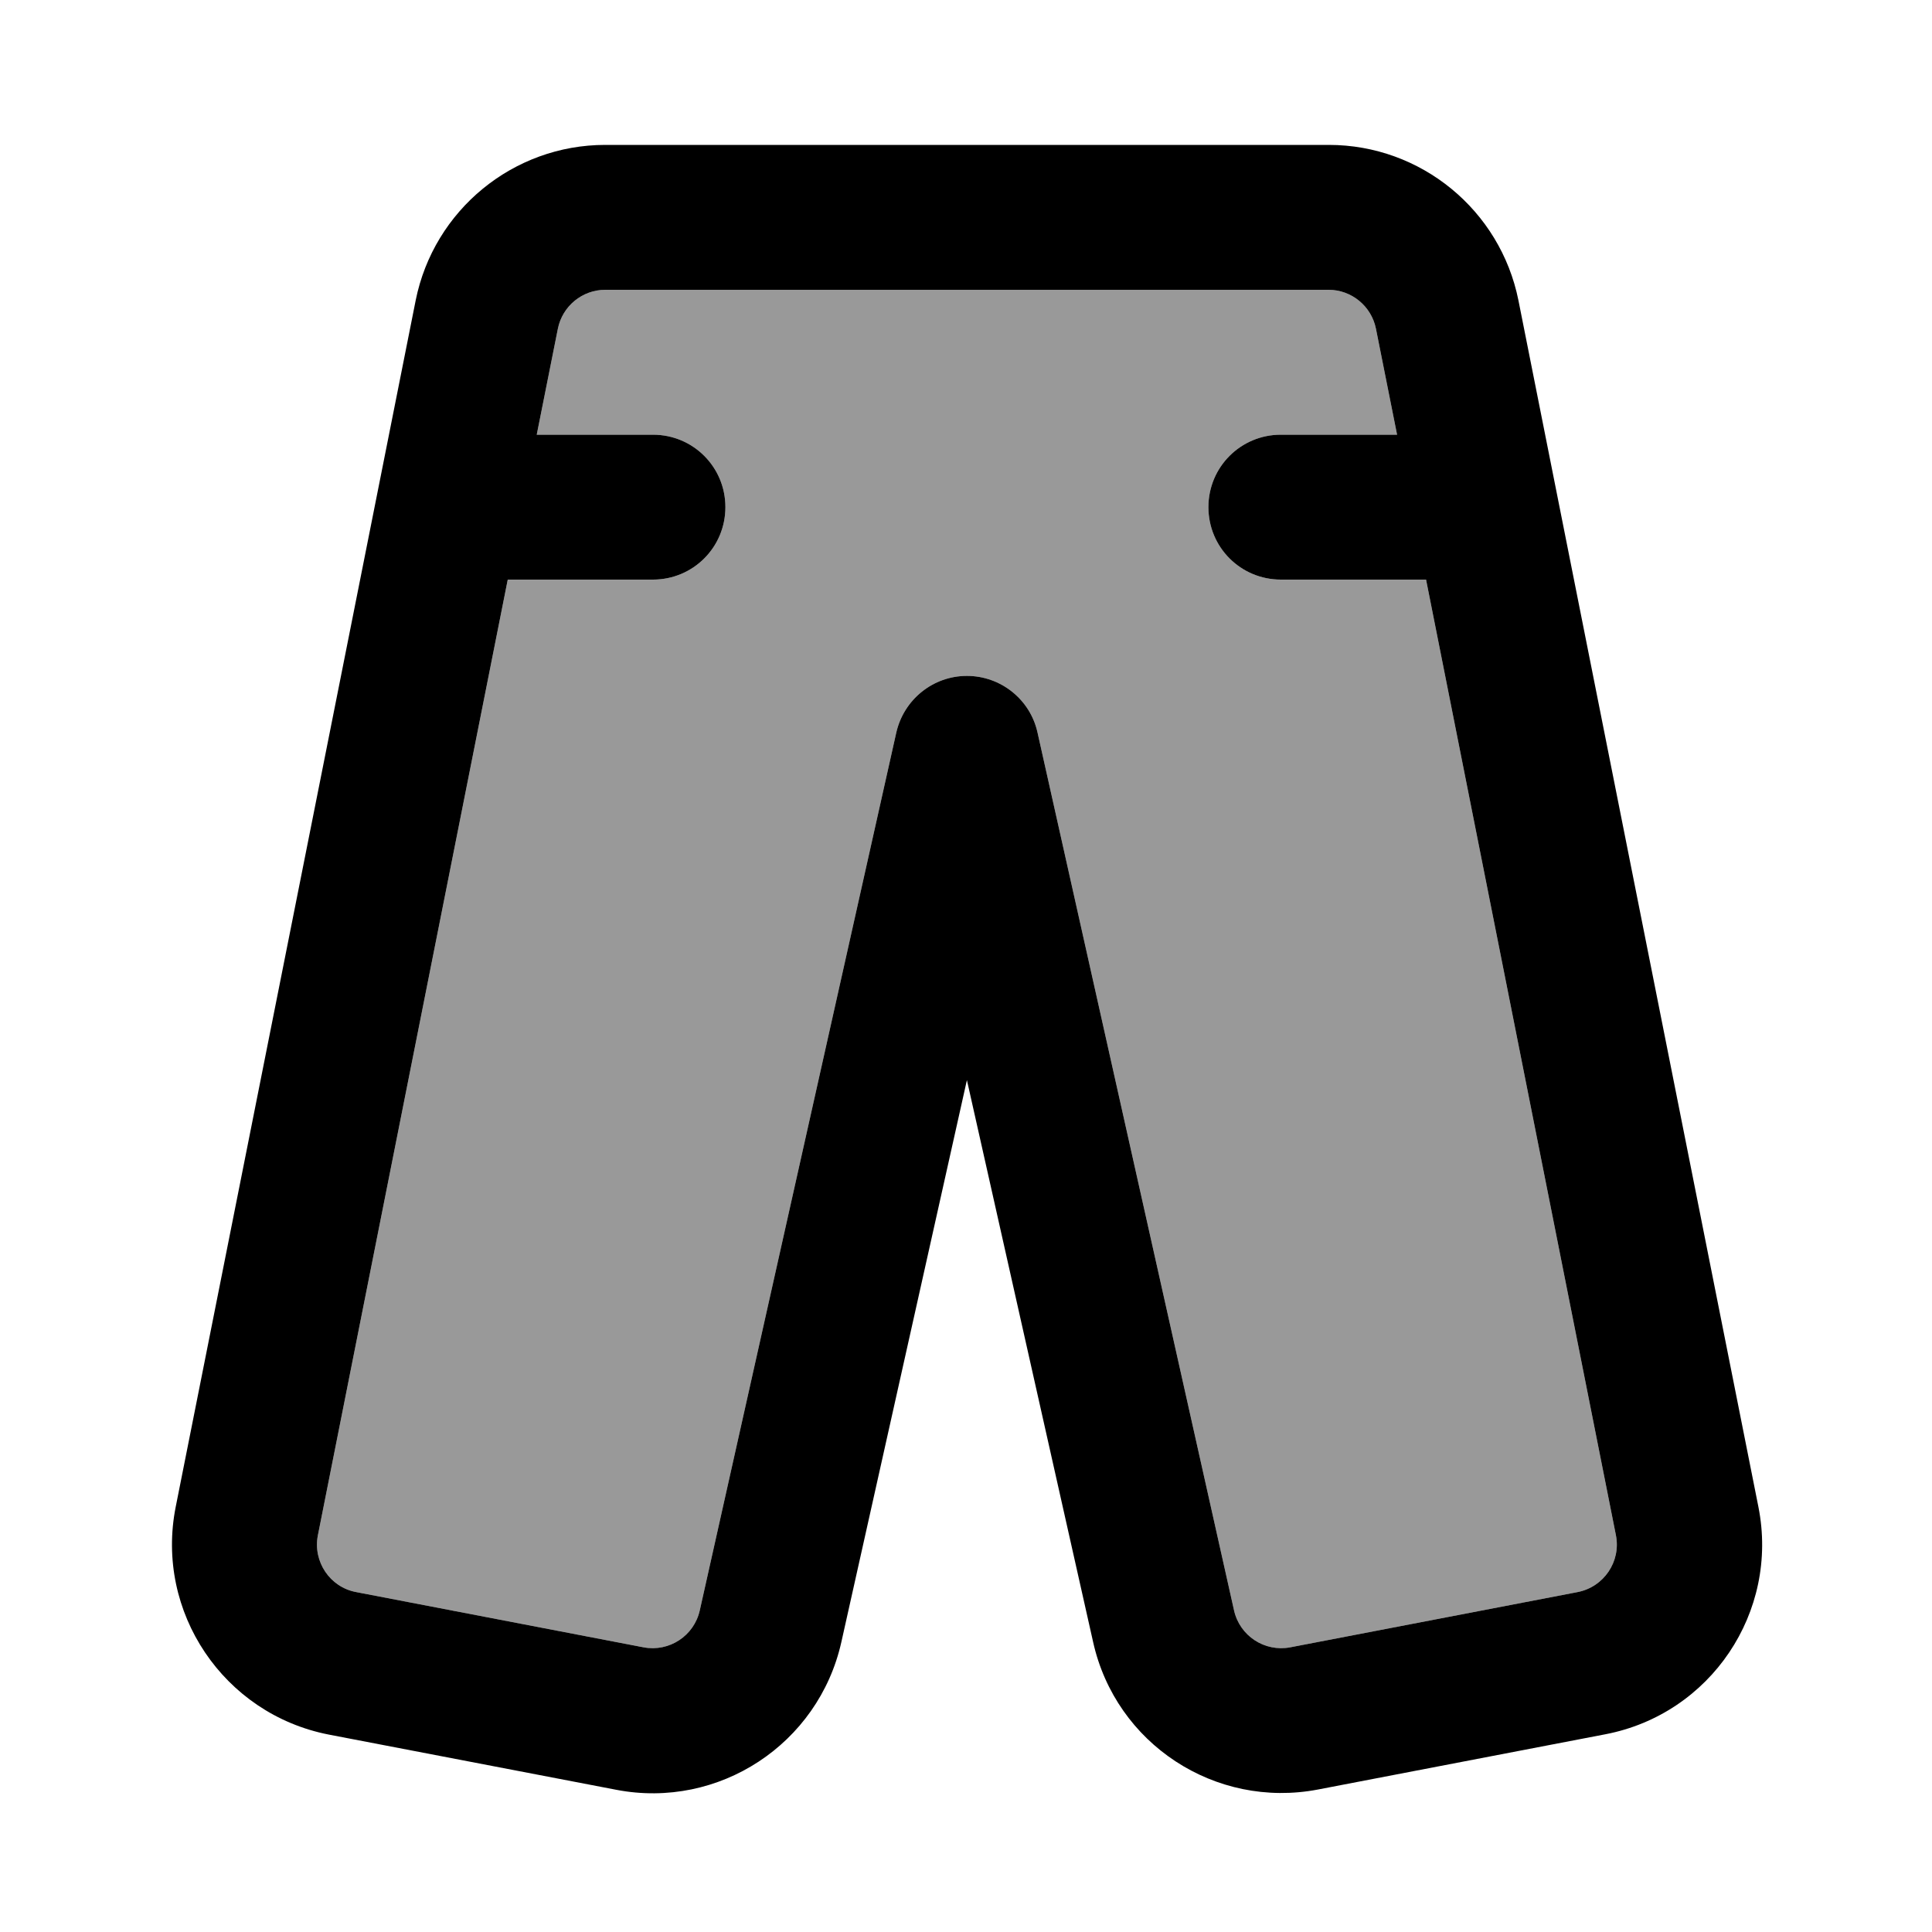
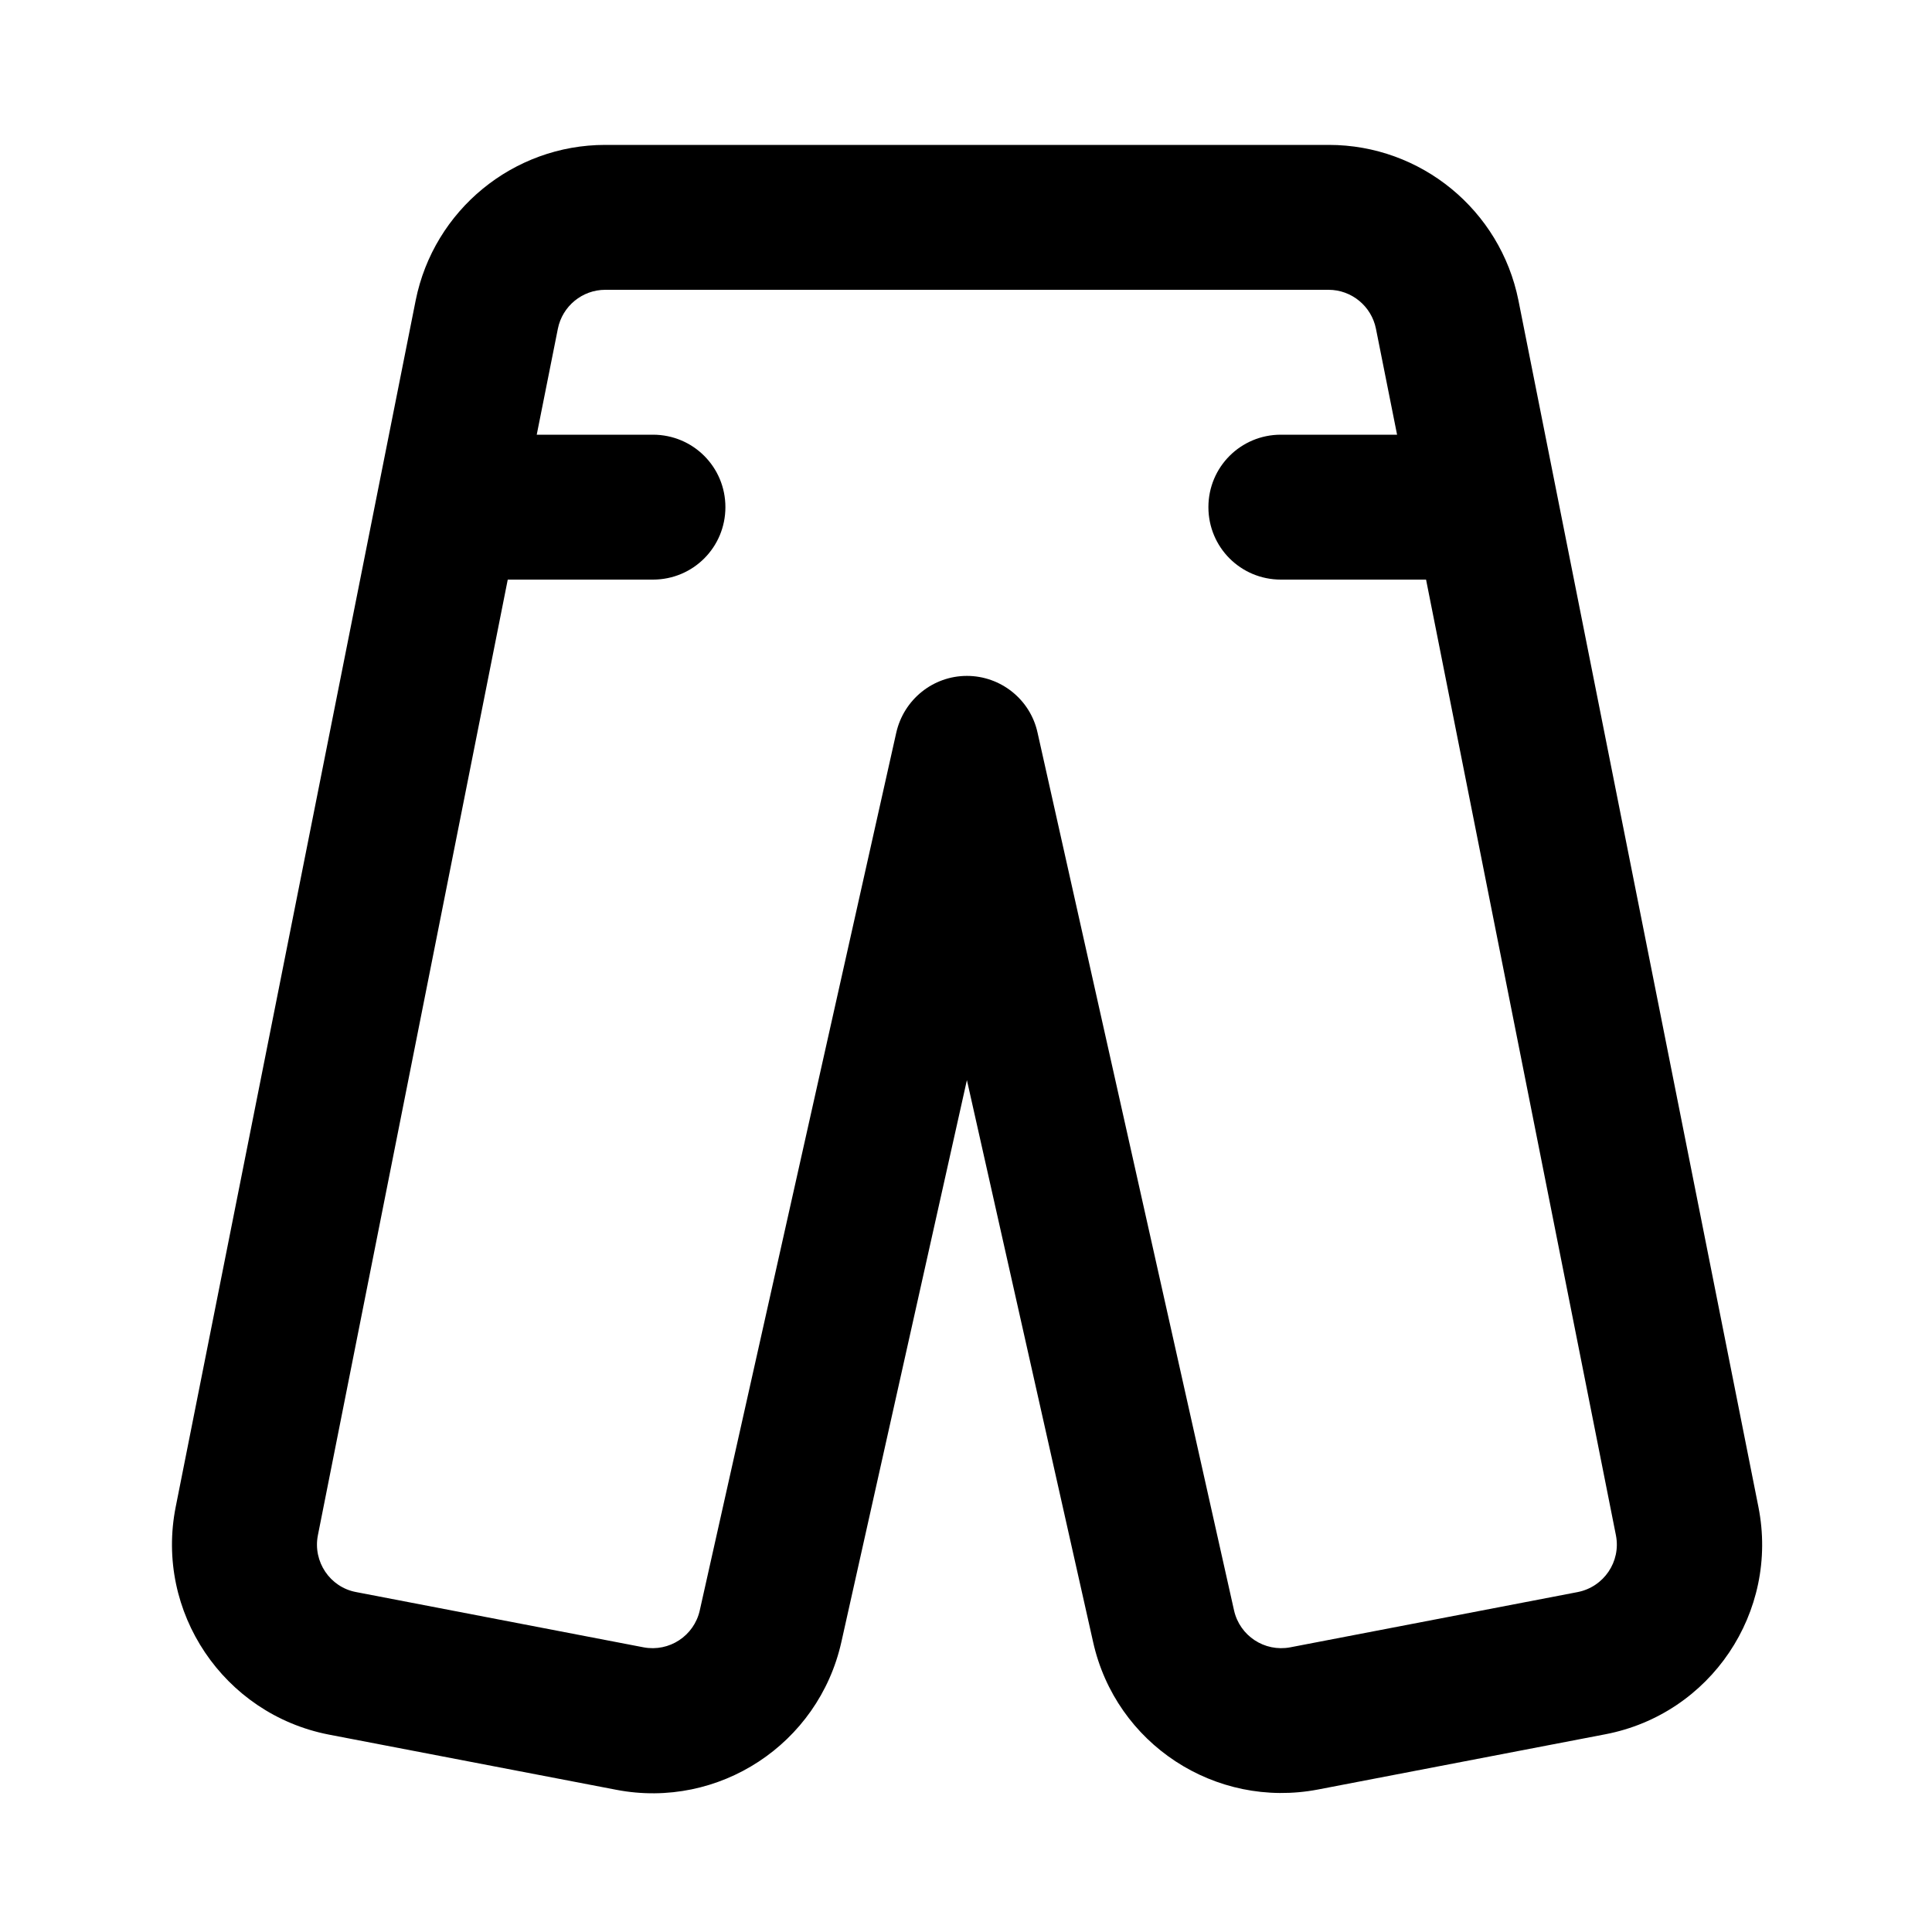
<svg xmlns="http://www.w3.org/2000/svg" viewBox="0 0 640 640">
-   <path opacity=".4" fill="currentColor" d="M105.3 508.6C103.6 517.3 109.3 525.8 118 527.4L213.2 545.7C221.7 547.3 229.9 541.9 231.8 533.5L296.9 242.7C299.4 231.7 309.1 223.9 320.3 223.9C331.5 223.9 341.3 231.7 343.7 242.7L408.8 533.5C410.7 541.9 418.9 547.3 427.4 545.7L522.6 527.4C531.3 525.7 537 517.3 535.3 508.6L472.4 192L424.3 192C411 192 400.3 181.3 400.3 168C400.3 154.7 411 144 424.3 144L462.8 144L455.8 108.9C454.3 101.4 447.7 96 440.1 96L200.5 96C192.9 96 186.3 101.4 184.8 108.9L177.8 144L216.3 144C229.6 144 240.3 154.7 240.3 168C240.3 181.3 229.6 192 216.3 192L168.2 192L105.3 508.6z" />
  <path fill="currentColor" d="M137.7 99.5C143.7 69.6 170 48 200.5 48L440.2 48C470.7 48 497 69.6 503 99.5L582.5 499.2C589.4 534 566.7 567.8 531.8 574.5L436.6 592.8C402.6 599.3 369.6 577.7 362.1 543.9L320.3 357.8L278.7 544C271.1 577.8 238.1 599.4 204.2 592.9L108.9 574.6C74.1 567.8 51.3 534 58.2 499.2L137.7 99.5zM200.5 96C192.9 96 186.3 101.4 184.8 108.9L177.8 144L216.3 144C229.6 144 240.3 154.7 240.3 168C240.3 181.3 229.6 192 216.3 192L168.2 192L105.3 508.6C103.6 517.3 109.3 525.8 118 527.4L213.2 545.7C221.7 547.3 229.9 541.9 231.8 533.5L296.9 242.7C299.4 231.7 309.1 223.9 320.3 223.9C331.5 223.9 341.3 231.7 343.7 242.7L408.8 533.5C410.7 541.9 418.9 547.3 427.4 545.7L522.6 527.4C531.3 525.7 537 517.3 535.3 508.6L472.4 192L424.3 192C411 192 400.3 181.3 400.3 168C400.3 154.7 411 144 424.3 144L462.8 144L455.8 108.9C454.3 101.4 447.7 96 440.1 96L200.5 96z" />
</svg>